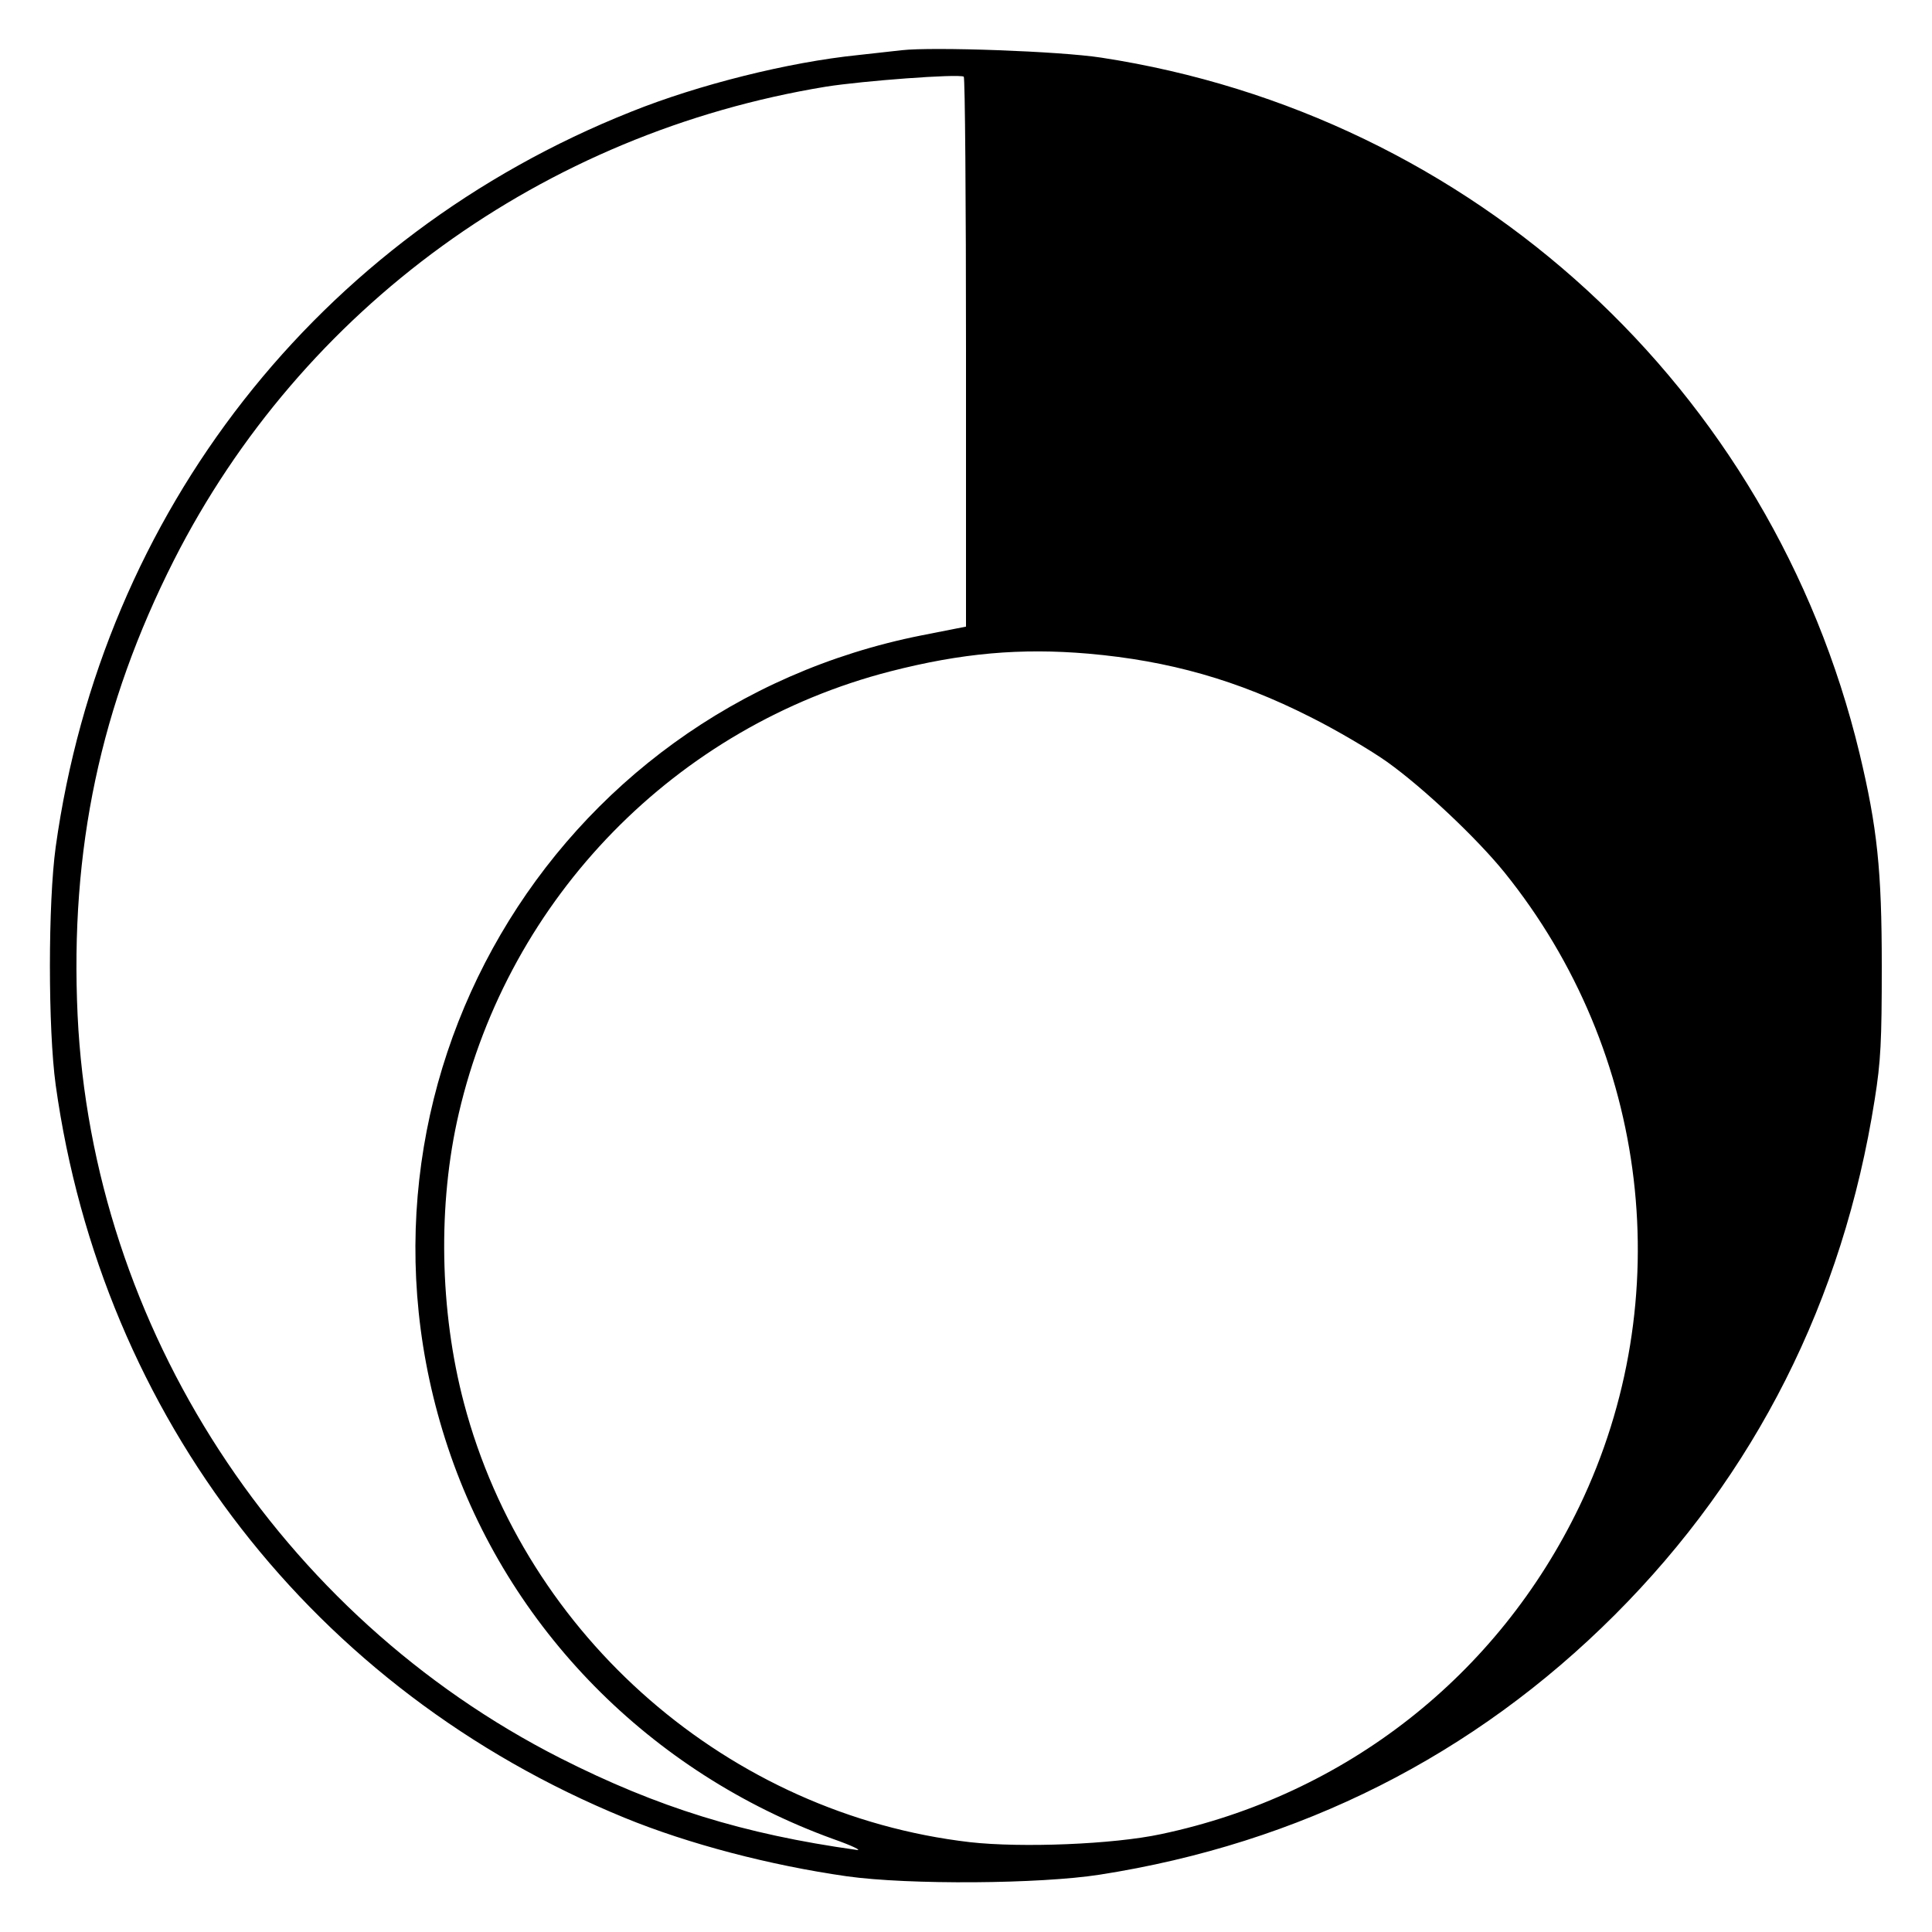
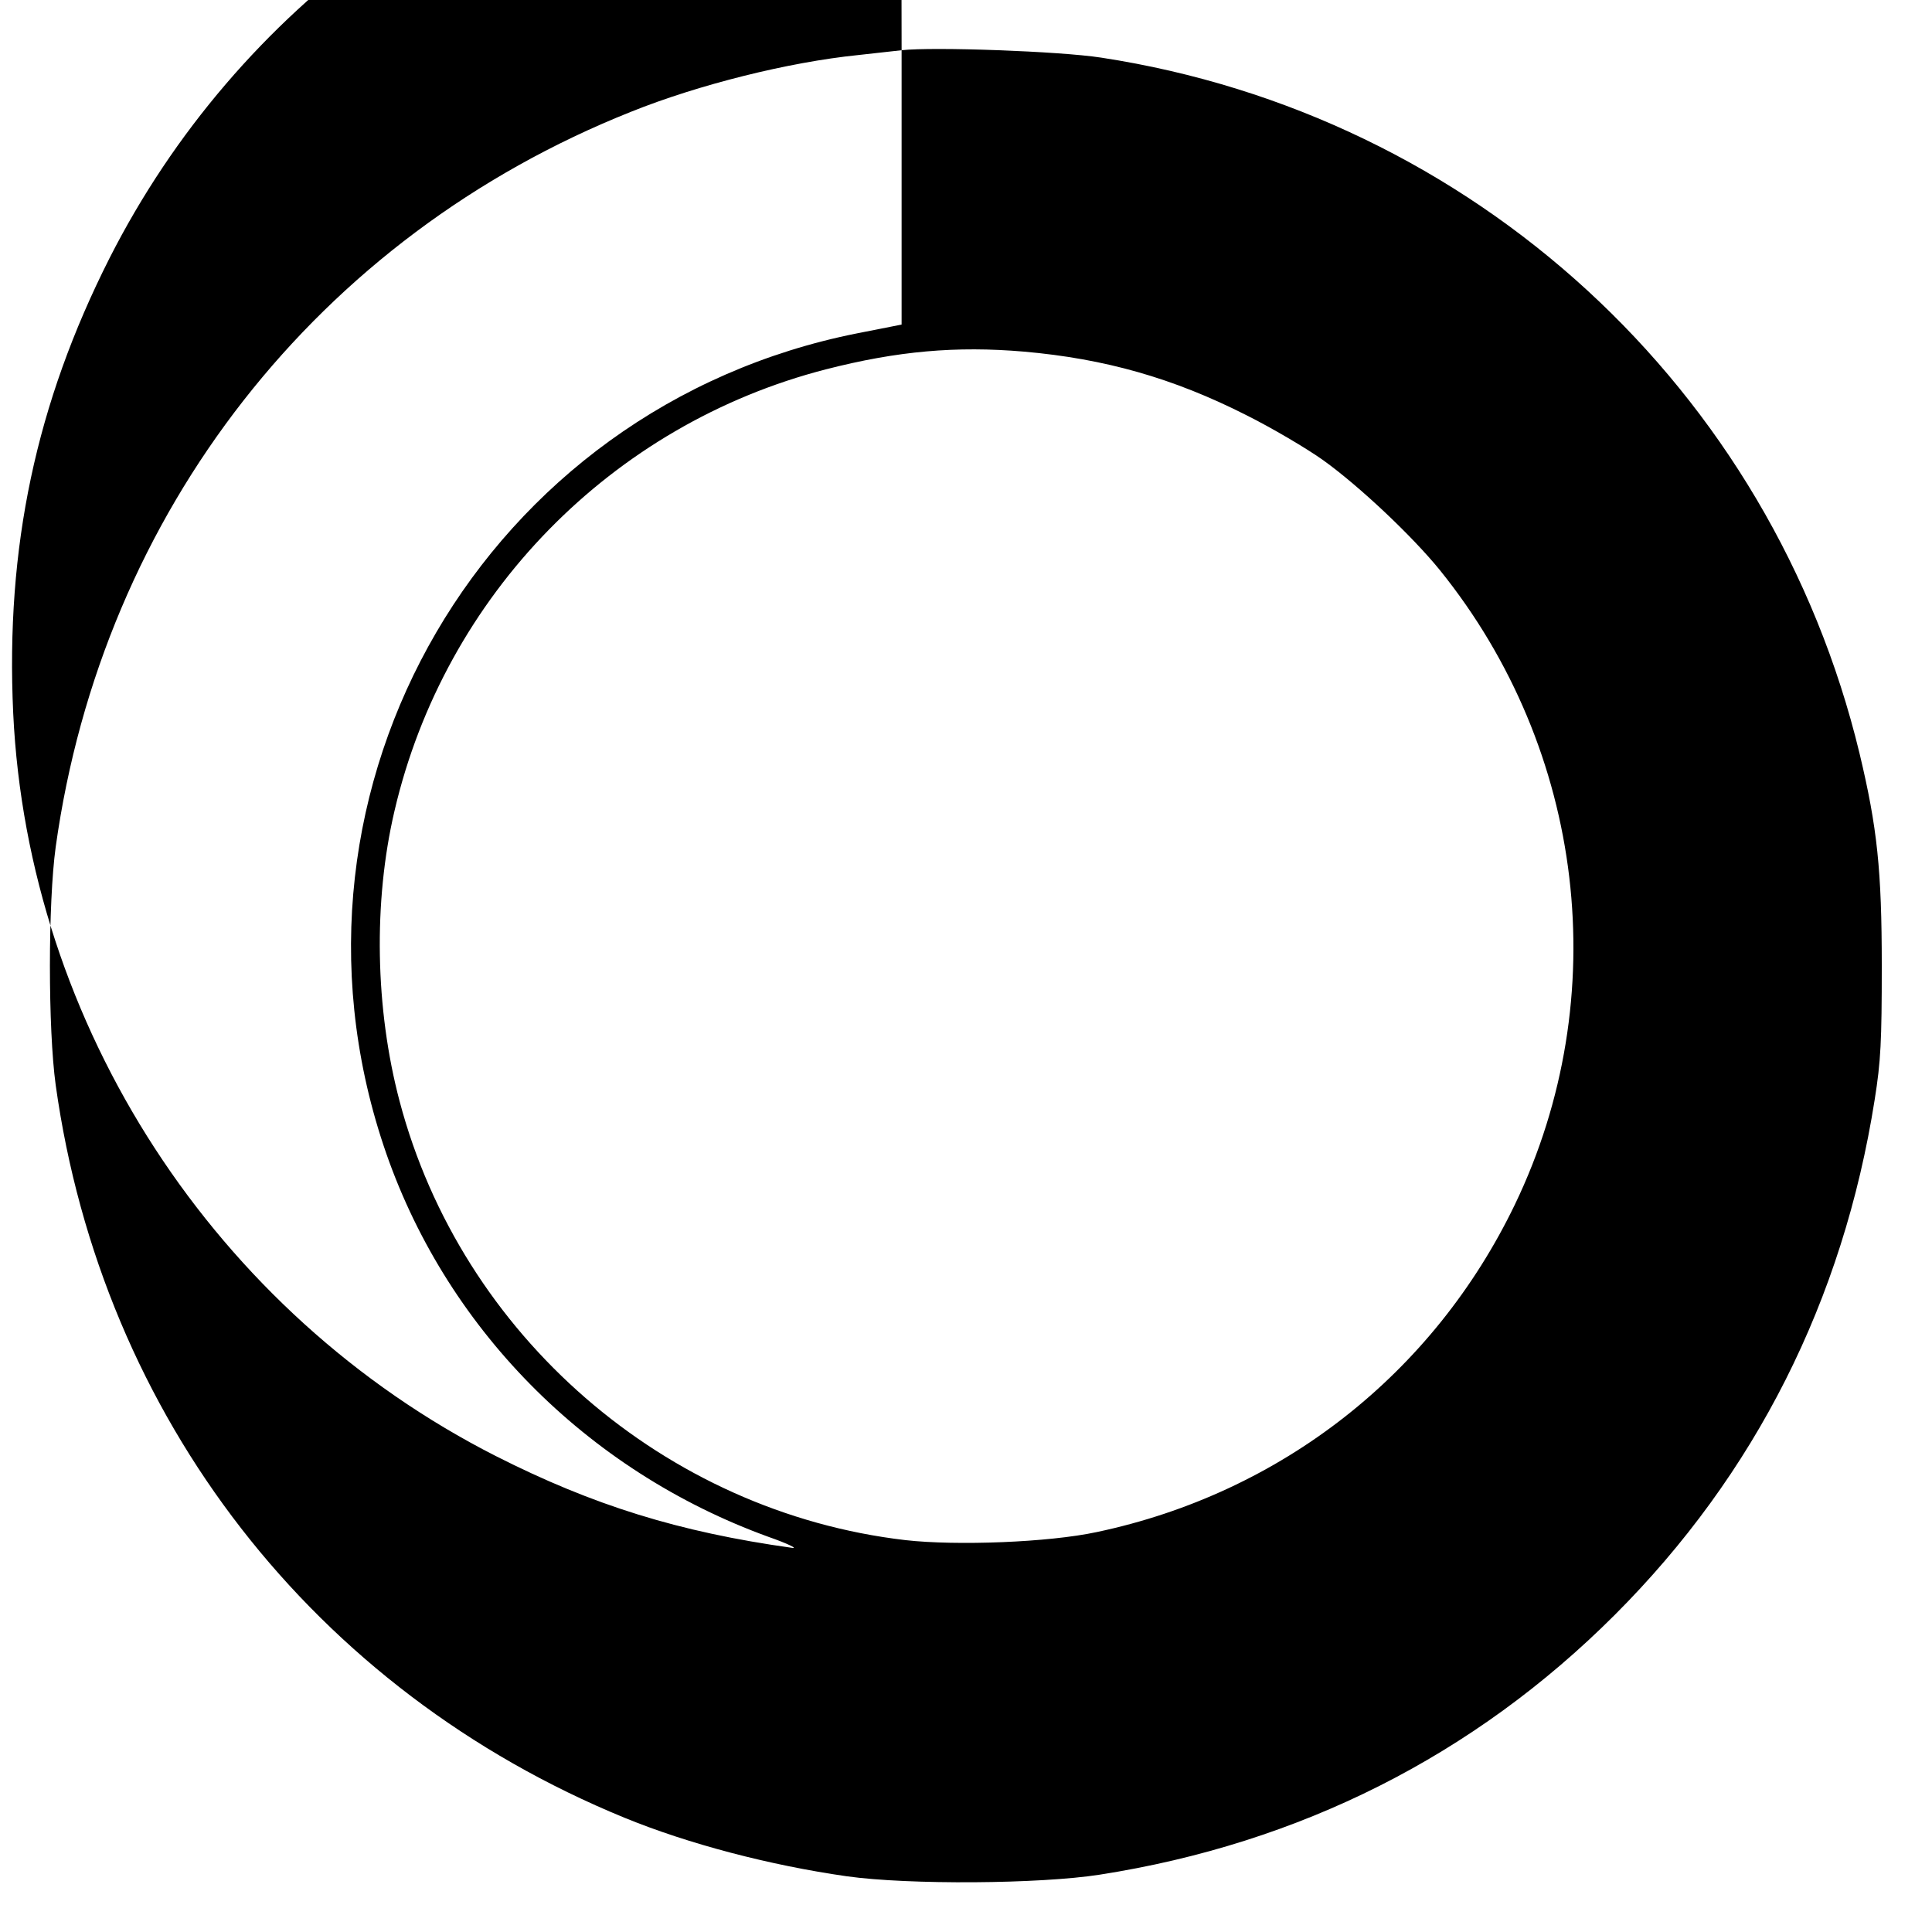
<svg xmlns="http://www.w3.org/2000/svg" version="1.0" width="600pt" height="600pt" viewBox="0 0 600 600" preserveAspectRatio="xMidYMid meet">
  <g transform="translate(0,600) scale(0.1,-0.1)" fill="#000000" stroke="none">
-     <path d="M2800 5844 c-19 -2 -80 -9 -135 -15 -216 -22 -496 -92 -705 -176 -972 -387 -1642 -1243 -1787 -2283 -24 -174 -24 -566 0 -740 144 -1032 803 -1880 1766 -2275 200 -82 453 -148 691 -182 193 -27 599 -24 785 5 622 97 1163 370 1600 807 436 436 709 977 807 1600 19 119 22 181 22 415 0 298 -14 430 -69 660 -273 1133 -1199 1984 -2355 2161 -129 20 -523 34 -620 23z m200 -938 l0 -852 -137 -27 c-1155 -229 -1843 -1408 -1472 -2522 187 -562 628 -1010 1196 -1216 60 -21 92 -37 73 -34 -351 49 -618 132 -920 285 -872 443 -1453 1337 -1499 2307 -24 516 71 962 299 1413 398 784 1147 1327 2026 1471 115 18 407 40 427 31 4 -2 7 -387 7 -856z m380 -936 c251 -22 463 -82 690 -197 80 -40 187 -103 239 -140 113 -81 278 -237 363 -342 451 -559 542 -1326 233 -1969 -253 -526 -726 -897 -1299 -1018 -149 -32 -434 -43 -594 -25 -747 87 -1379 636 -1571 1363 -76 287 -82 619 -16 901 156 671 675 1201 1340 1372 222 57 405 73 615 55z" />
+     <path d="M2800 5844 c-19 -2 -80 -9 -135 -15 -216 -22 -496 -92 -705 -176 -972 -387 -1642 -1243 -1787 -2283 -24 -174 -24 -566 0 -740 144 -1032 803 -1880 1766 -2275 200 -82 453 -148 691 -182 193 -27 599 -24 785 5 622 97 1163 370 1600 807 436 436 709 977 807 1600 19 119 22 181 22 415 0 298 -14 430 -69 660 -273 1133 -1199 1984 -2355 2161 -129 20 -523 34 -620 23z l0 -852 -137 -27 c-1155 -229 -1843 -1408 -1472 -2522 187 -562 628 -1010 1196 -1216 60 -21 92 -37 73 -34 -351 49 -618 132 -920 285 -872 443 -1453 1337 -1499 2307 -24 516 71 962 299 1413 398 784 1147 1327 2026 1471 115 18 407 40 427 31 4 -2 7 -387 7 -856z m380 -936 c251 -22 463 -82 690 -197 80 -40 187 -103 239 -140 113 -81 278 -237 363 -342 451 -559 542 -1326 233 -1969 -253 -526 -726 -897 -1299 -1018 -149 -32 -434 -43 -594 -25 -747 87 -1379 636 -1571 1363 -76 287 -82 619 -16 901 156 671 675 1201 1340 1372 222 57 405 73 615 55z" />
  </g>
</svg>